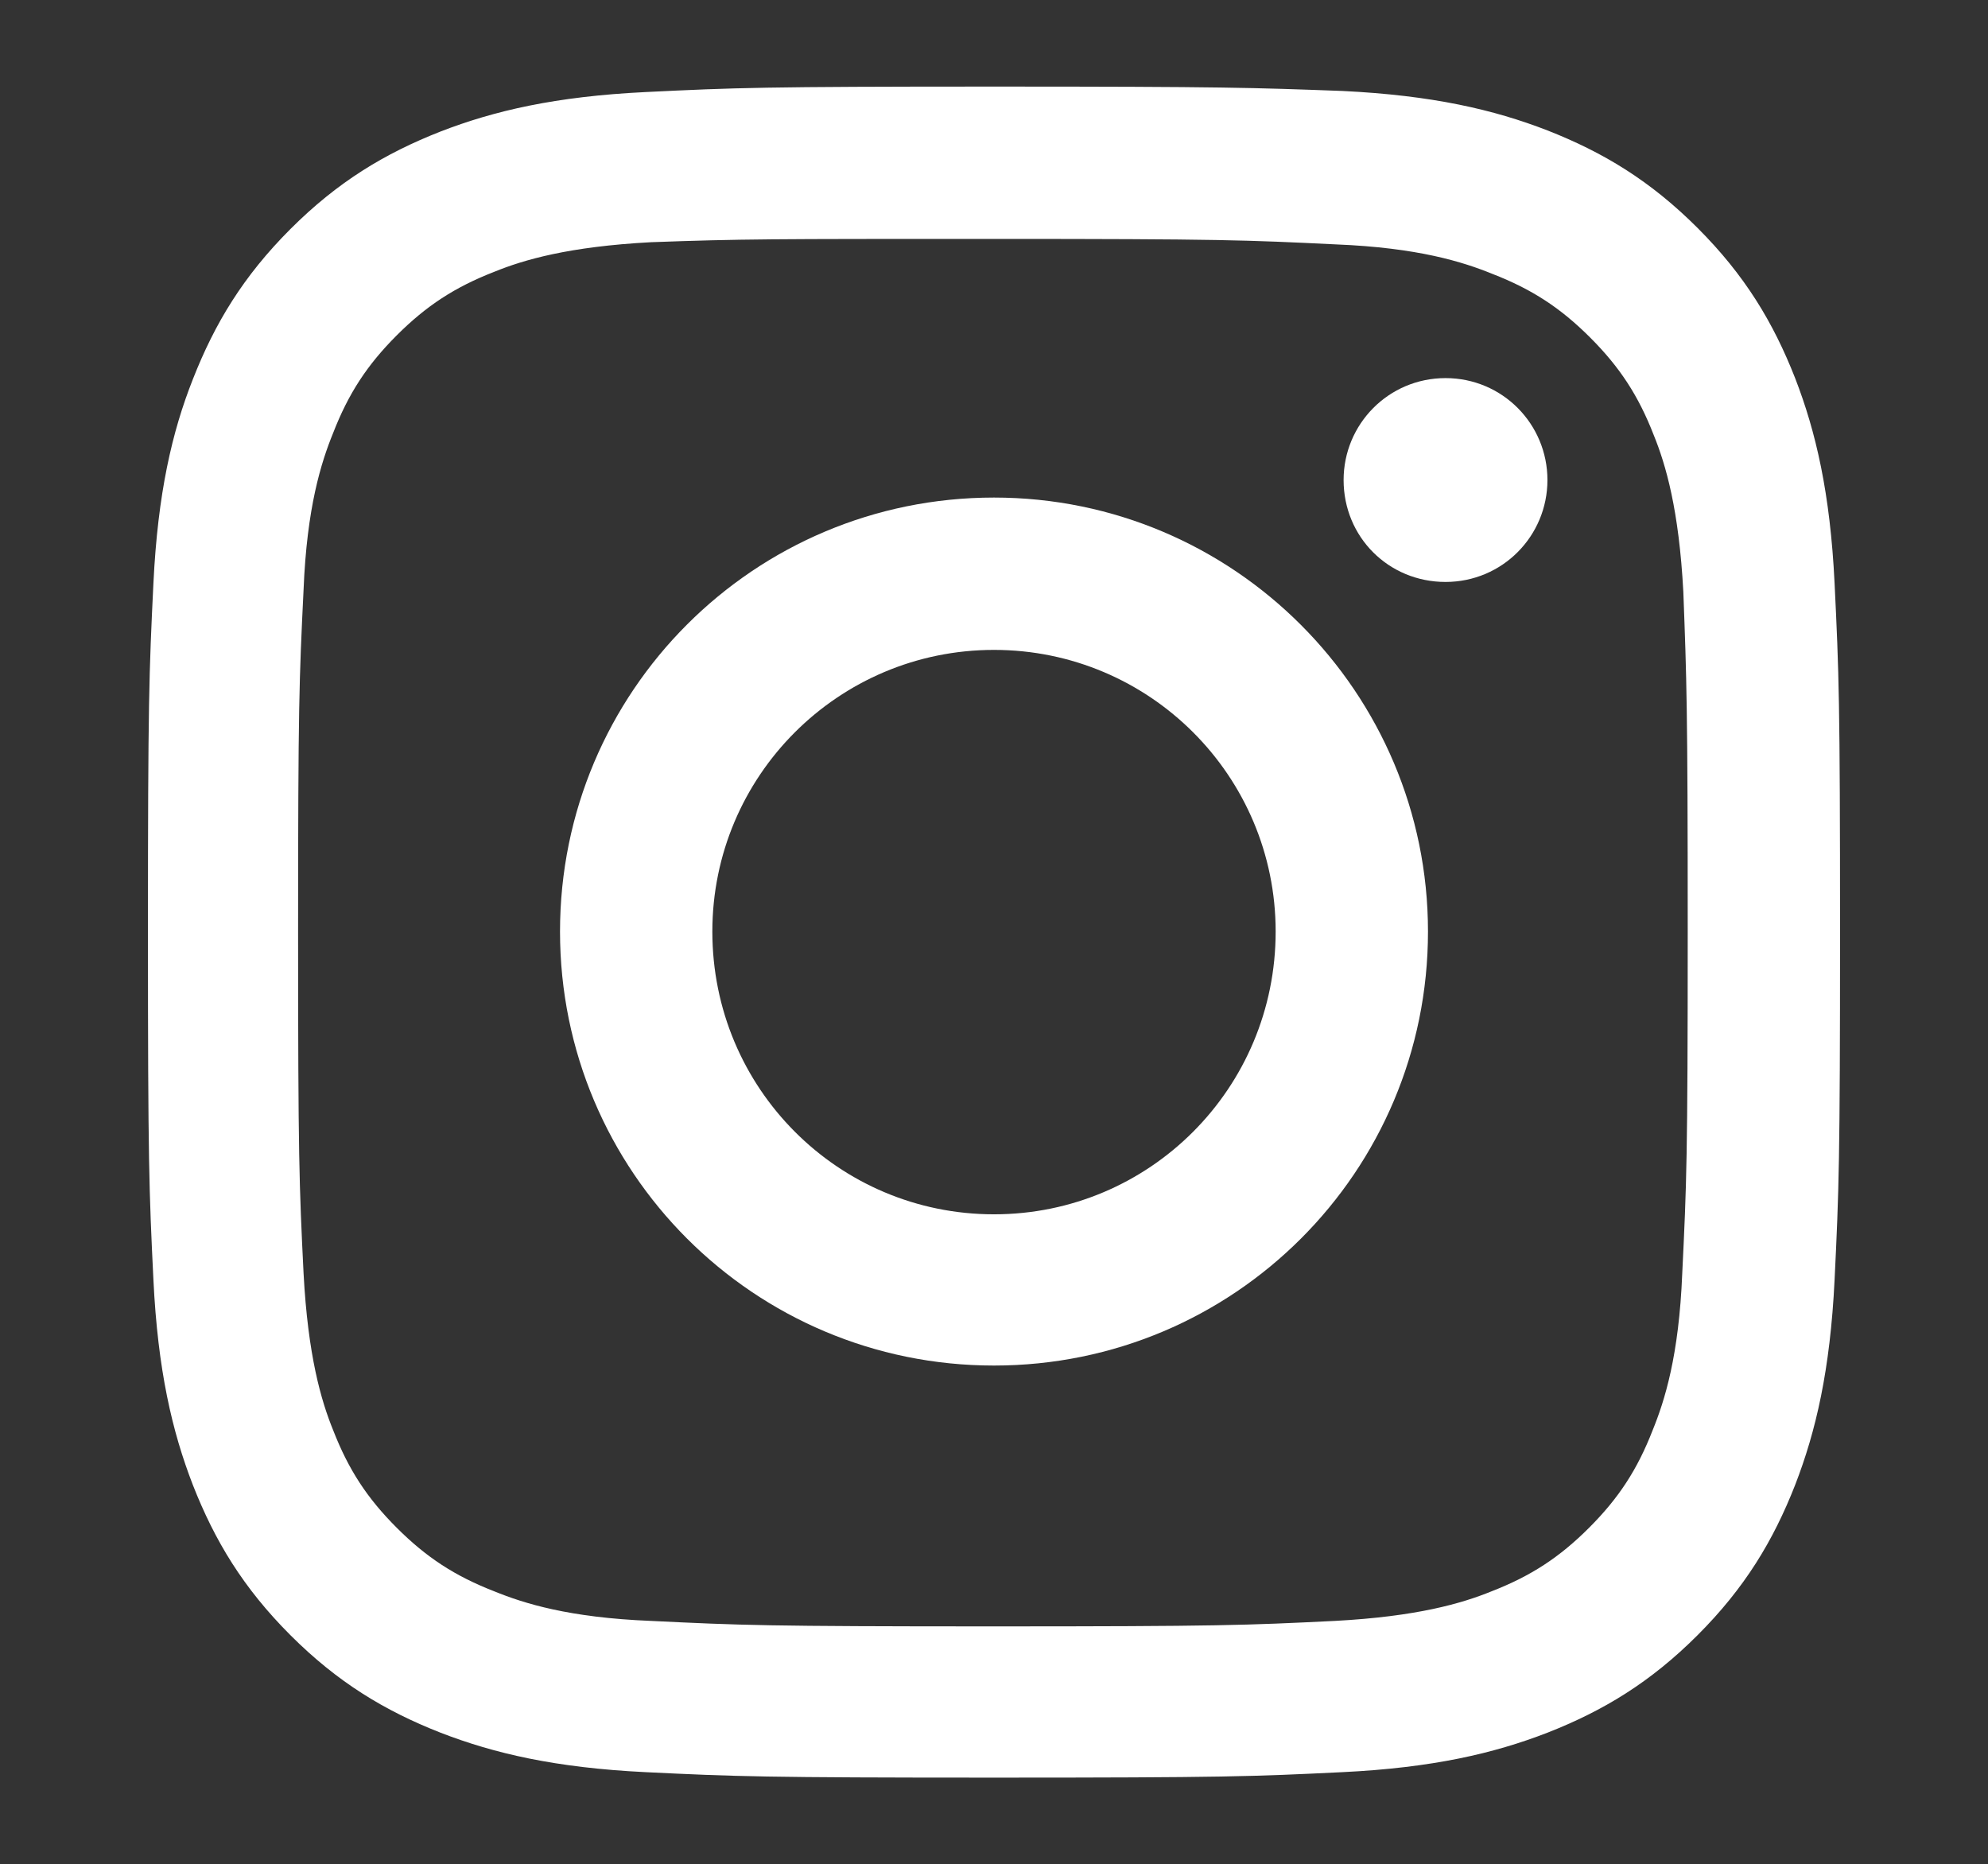
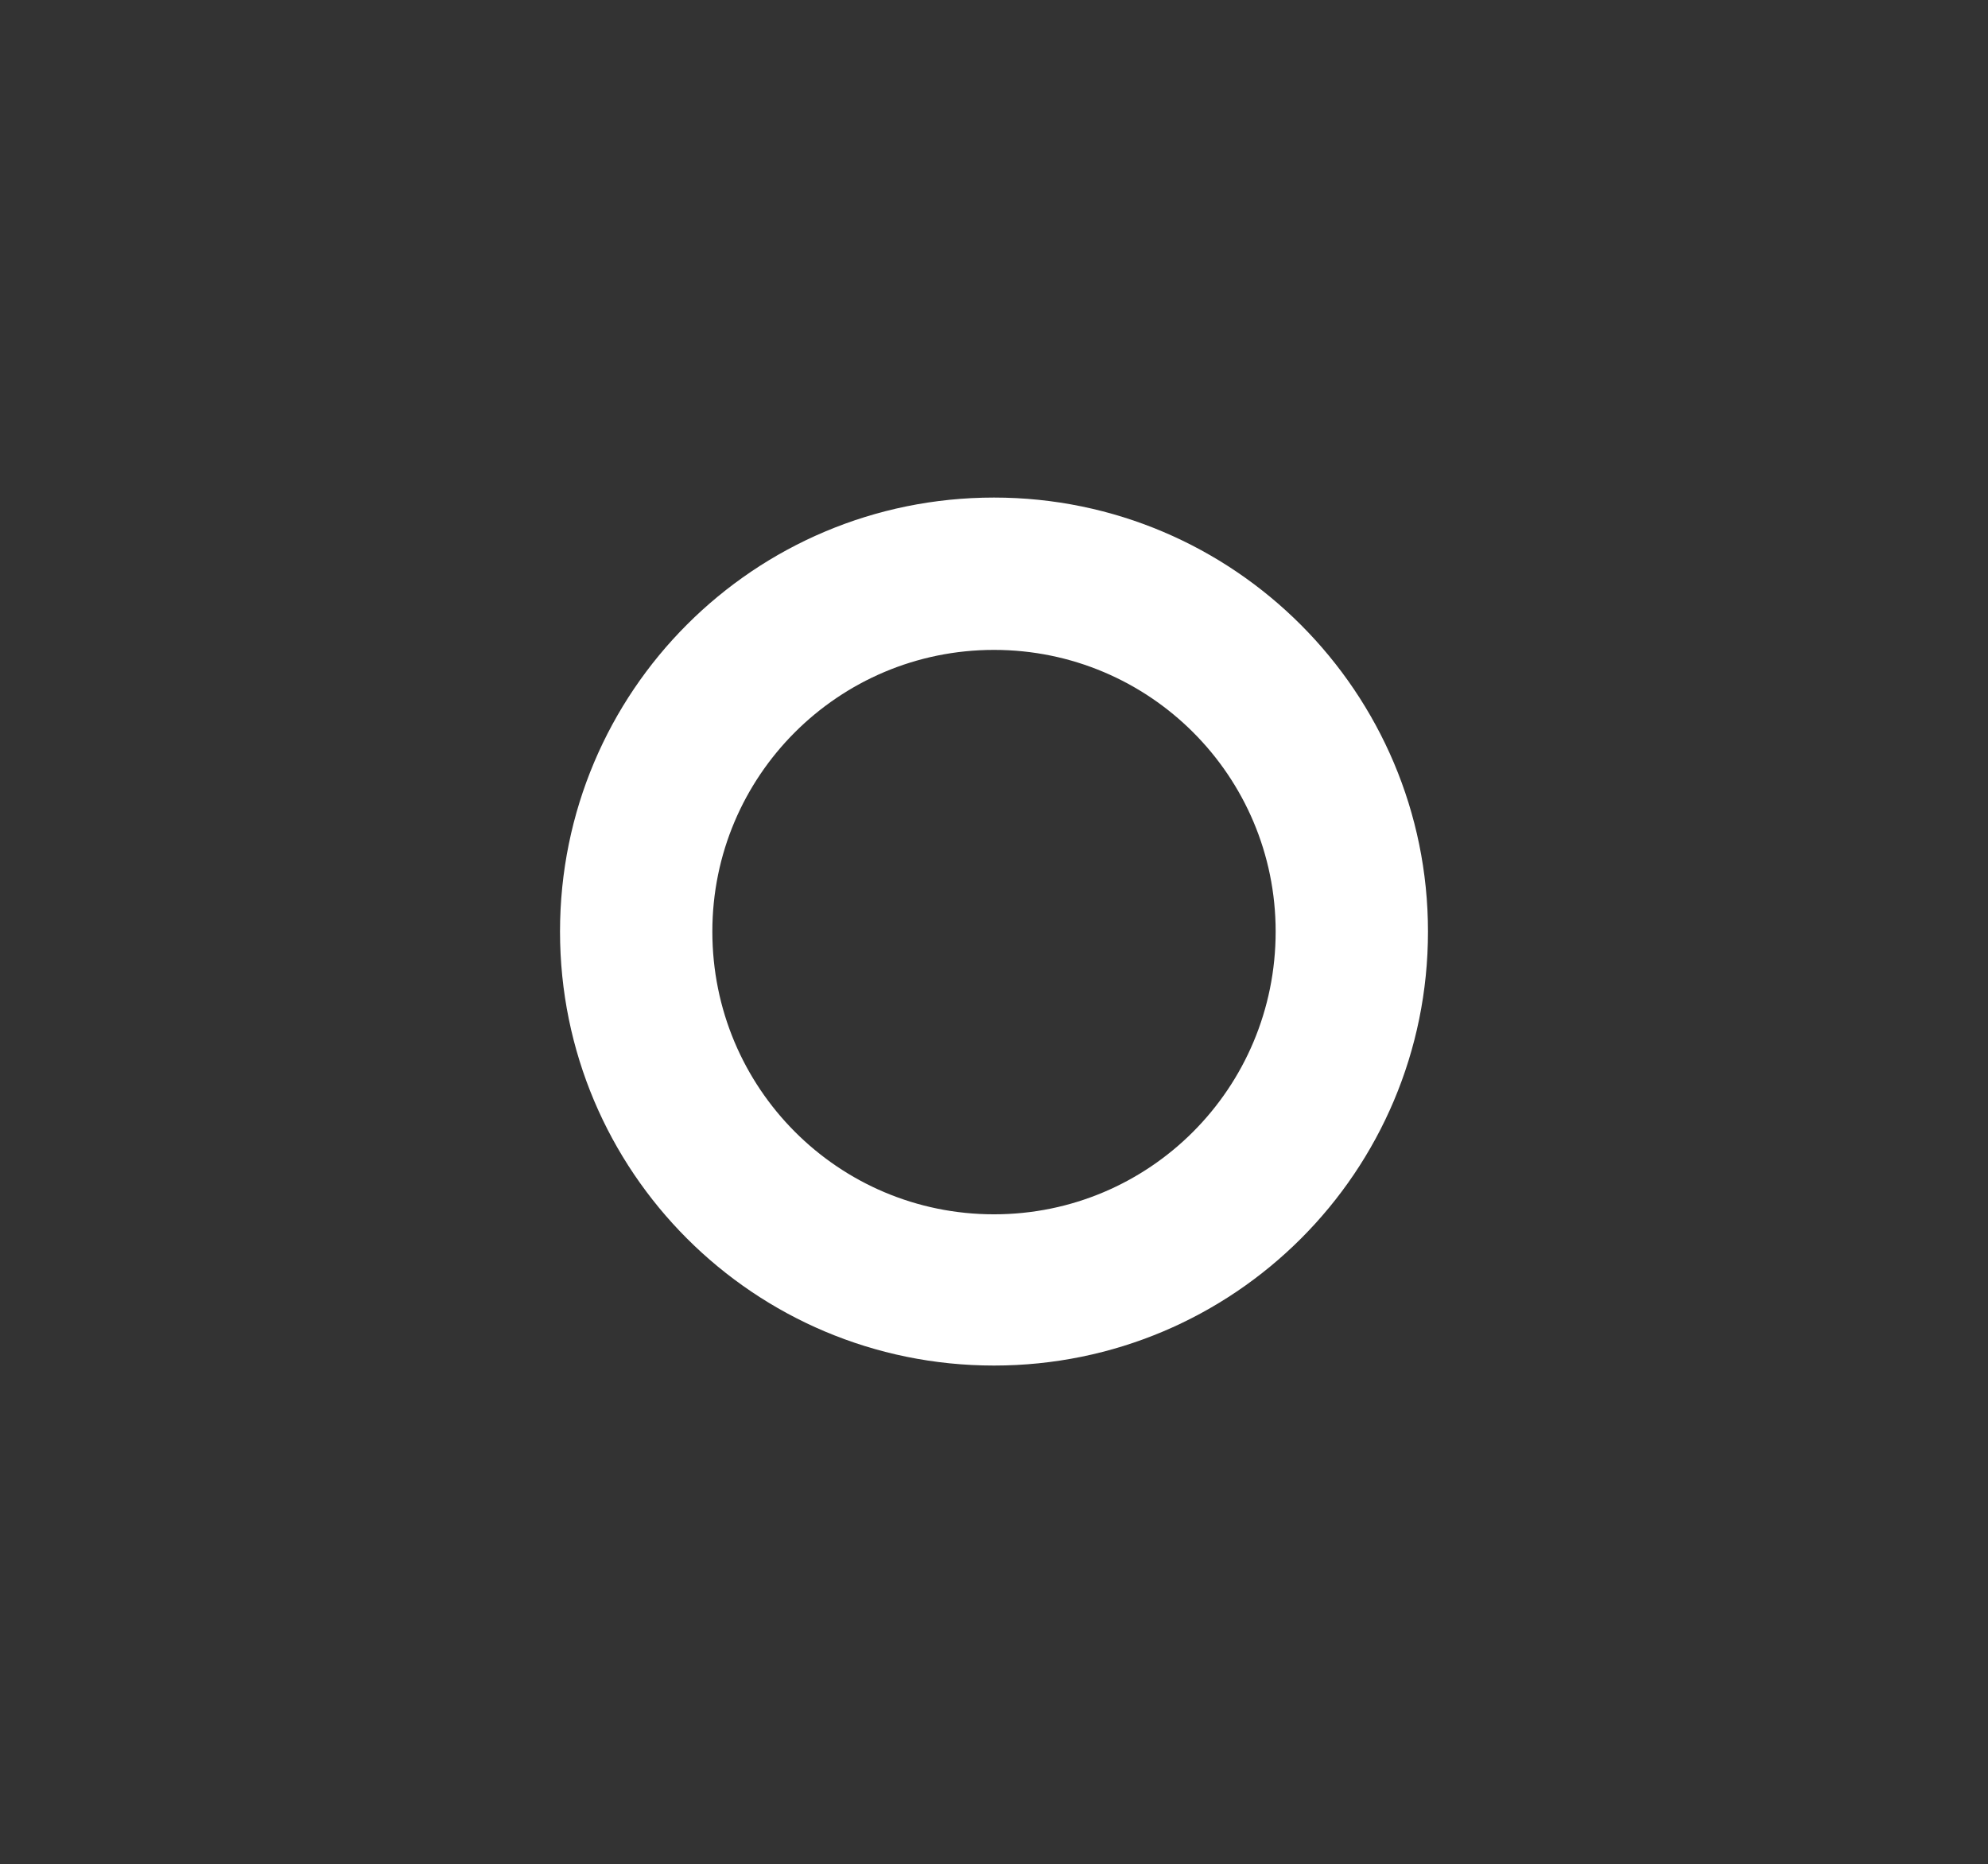
<svg xmlns="http://www.w3.org/2000/svg" version="1.1" id="レイヤー_1" x="0px" y="0px" viewBox="0 0 181.4 170.1" style="enable-background:new 0 0 181.4 170.1;" xml:space="preserve">
  <rect x="0" y="0" width="181.4" height="170.1" fill="#333333" stroke="none" />
  <style type="text/css">
	.st0{fill:#FFFFFF;}
</style>
  <g>
-     <path class="st0" d="M90.7,7.9c-21,0-23.6,0.1-31.8,0.5c-8.2,0.4-13.8,1.7-18.7,3.6c-5.1,2-9.4,4.6-13.7,8.9   c-4.3,4.3-6.9,8.6-8.9,13.7C15.7,39.4,14.4,45,14,53.2c-0.4,8.2-0.5,10.9-0.5,31.8c0,21,0.1,23.6,0.5,31.8   c0.4,8.2,1.7,13.8,3.6,18.7c2,5.1,4.6,9.4,8.9,13.7c4.3,4.3,8.6,6.9,13.7,8.9c4.9,1.9,10.5,3.2,18.7,3.6c8.2,0.4,10.9,0.5,31.8,0.5   c21,0,23.6-0.1,31.8-0.5c8.2-0.4,13.8-1.7,18.7-3.6c5.1-2,9.4-4.6,13.7-8.9c4.3-4.3,6.9-8.6,8.9-13.7c1.9-4.9,3.2-10.5,3.6-18.7   c0.4-8.2,0.5-10.9,0.5-31.8c0-21-0.1-23.6-0.5-31.8c-0.4-8.2-1.7-13.8-3.6-18.7c-2-5.1-4.6-9.4-8.9-13.7c-4.3-4.3-8.6-6.9-13.7-8.9   c-4.9-1.9-10.5-3.2-18.7-3.6C114.3,8,111.7,7.9,90.7,7.9 M90.7,21.8c20.6,0,23,0.1,31.2,0.5c7.5,0.3,11.6,1.6,14.3,2.7   c3.6,1.4,6.2,3.1,8.9,5.8c2.7,2.7,4.4,5.3,5.8,8.9c1.1,2.7,2.3,6.8,2.7,14.3C153.9,62,154,64.4,154,85c0,20.6-0.1,23-0.5,31.2   c-0.3,7.5-1.6,11.6-2.7,14.3c-1.4,3.6-3.1,6.2-5.8,8.9c-2.7,2.7-5.3,4.4-8.9,5.8c-2.7,1.1-6.8,2.3-14.3,2.7   c-8.1,0.4-10.6,0.5-31.2,0.5s-23-0.1-31.2-0.5c-7.5-0.3-11.6-1.6-14.3-2.7c-3.6-1.4-6.2-3.1-8.9-5.8c-2.7-2.7-4.4-5.3-5.8-8.9   c-1.1-2.7-2.3-6.8-2.7-14.3c-0.4-8.1-0.5-10.6-0.5-31.2c0-20.6,0.1-23,0.5-31.2c0.3-7.5,1.6-11.6,2.7-14.3c1.4-3.6,3.1-6.2,5.8-8.9   c2.7-2.7,5.3-4.4,8.9-5.8c2.7-1.1,6.8-2.3,14.3-2.7C67.7,21.8,70.1,21.8,90.7,21.8" />
    <path class="st0" d="M90.7,110.8C76.5,110.8,65,99.3,65,85c0-14.2,11.5-25.7,25.7-25.7c14.2,0,25.7,11.5,25.7,25.7   C116.4,99.3,104.9,110.8,90.7,110.8 M90.7,45.4c-21.9,0-39.6,17.7-39.6,39.6c0,21.9,17.7,39.6,39.6,39.6   c21.9,0,39.6-17.7,39.6-39.6C130.3,63.2,112.6,45.4,90.7,45.4" />
-     <path class="st0" d="M141.2,43.8c0,5.1-4.1,9.3-9.3,9.3s-9.3-4.1-9.3-9.3c0-5.1,4.1-9.3,9.3-9.3S141.2,38.7,141.2,43.8" />
  </g>
</svg>